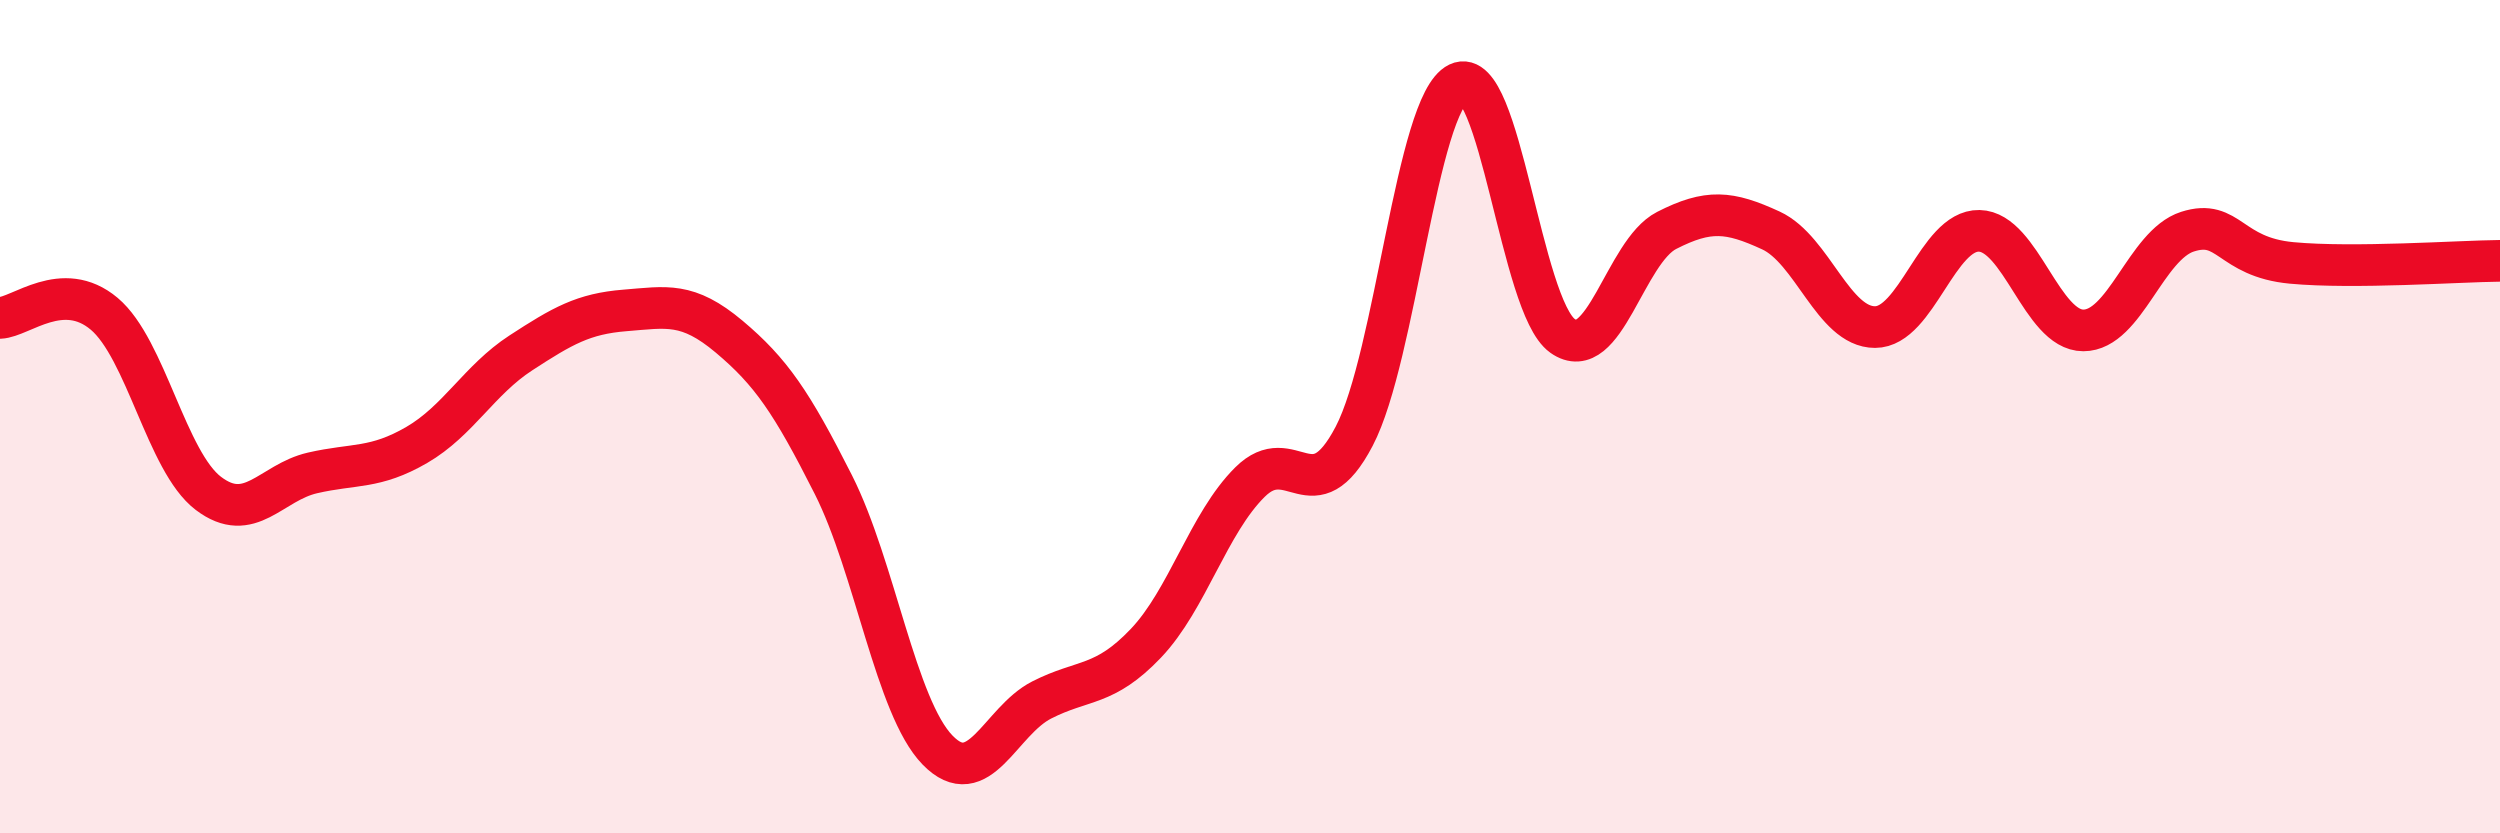
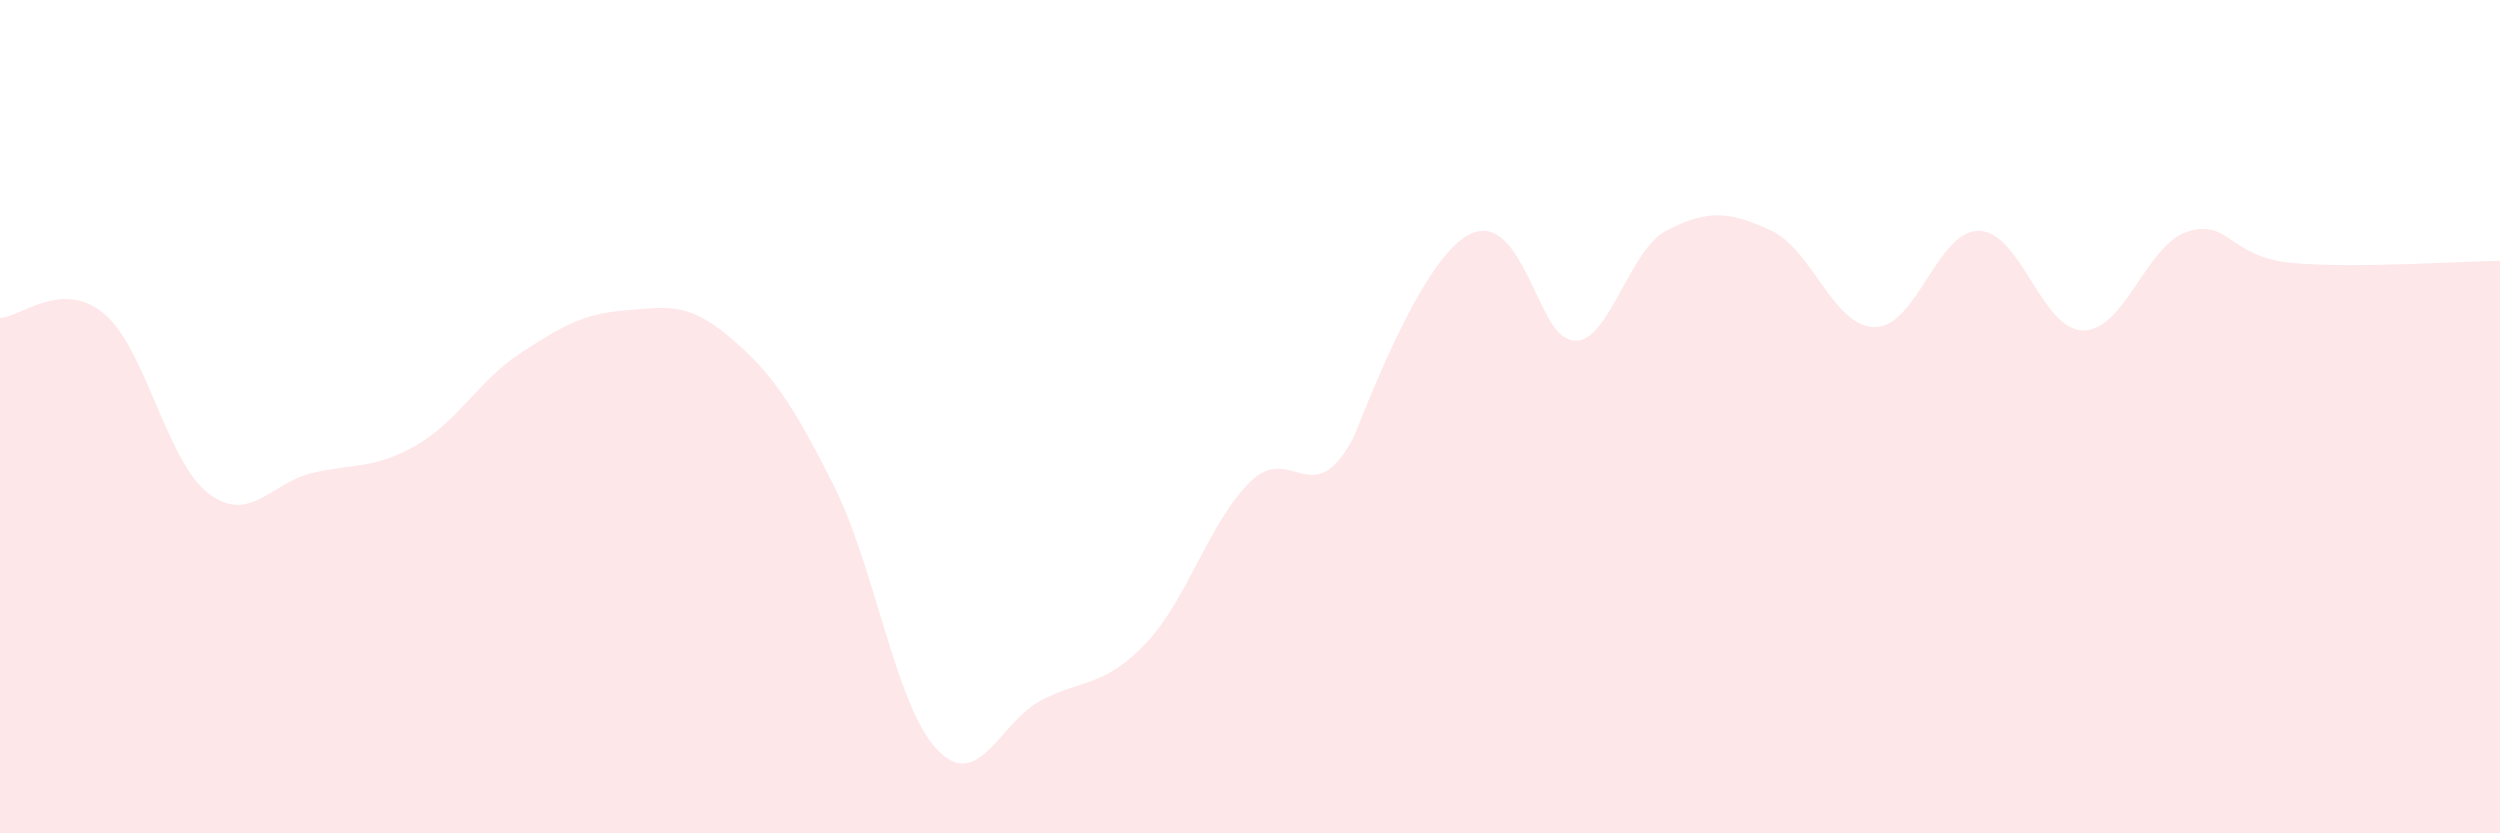
<svg xmlns="http://www.w3.org/2000/svg" width="60" height="20" viewBox="0 0 60 20">
-   <path d="M 0,7.63 C 0.5,7.61 1.5,6.69 2.5,7.53 C 3.5,8.37 4,11.08 5,11.84 C 6,12.6 6.5,11.58 7.5,11.35 C 8.5,11.12 9,11.26 10,10.68 C 11,10.1 11.5,9.12 12.5,8.47 C 13.5,7.82 14,7.53 15,7.45 C 16,7.37 16.5,7.24 17.5,8.08 C 18.5,8.92 19,9.65 20,11.63 C 21,13.61 21.5,16.97 22.5,18 C 23.5,19.03 24,17.31 25,16.8 C 26,16.29 26.5,16.49 27.5,15.44 C 28.5,14.39 29,12.56 30,11.57 C 31,10.58 31.5,12.38 32.5,10.47 C 33.5,8.56 34,2.48 35,2 C 36,1.52 36.5,7.35 37.5,8.06 C 38.5,8.77 39,6.04 40,5.53 C 41,5.02 41.5,5.07 42.5,5.53 C 43.5,5.99 44,7.85 45,7.85 C 46,7.85 46.5,5.52 47.5,5.54 C 48.5,5.56 49,7.93 50,7.93 C 51,7.93 51.5,5.88 52.5,5.56 C 53.5,5.24 53.5,6.17 55,6.31 C 56.5,6.45 59,6.27 60,6.26L60 20L0 20Z" fill="#EB0A25" opacity="0.1" stroke-linecap="round" stroke-linejoin="round" />
-   <path d="M 0,7.63 C 0.5,7.61 1.5,6.69 2.5,7.53 C 3.5,8.37 4,11.08 5,11.84 C 6,12.6 6.5,11.58 7.5,11.35 C 8.5,11.12 9,11.26 10,10.68 C 11,10.1 11.5,9.12 12.5,8.47 C 13.5,7.82 14,7.53 15,7.45 C 16,7.37 16.5,7.24 17.5,8.08 C 18.5,8.92 19,9.65 20,11.63 C 21,13.61 21.5,16.97 22.5,18 C 23.5,19.03 24,17.31 25,16.8 C 26,16.29 26.5,16.49 27.5,15.44 C 28.5,14.39 29,12.56 30,11.57 C 31,10.58 31.5,12.38 32.5,10.47 C 33.5,8.56 34,2.48 35,2 C 36,1.52 36.5,7.35 37.5,8.06 C 38.5,8.77 39,6.04 40,5.53 C 41,5.02 41.5,5.07 42.5,5.53 C 43.5,5.99 44,7.85 45,7.85 C 46,7.85 46.5,5.52 47.5,5.54 C 48.5,5.56 49,7.93 50,7.93 C 51,7.93 51.5,5.88 52.5,5.56 C 53.5,5.24 53.5,6.17 55,6.31 C 56.5,6.45 59,6.27 60,6.26" stroke="#EB0A25" stroke-width="1" fill="none" stroke-linecap="round" stroke-linejoin="round" />
+   <path d="M 0,7.63 C 0.5,7.61 1.5,6.69 2.5,7.53 C 3.5,8.37 4,11.08 5,11.84 C 6,12.6 6.5,11.58 7.5,11.35 C 8.5,11.12 9,11.26 10,10.68 C 11,10.1 11.5,9.12 12.5,8.47 C 13.5,7.82 14,7.53 15,7.45 C 16,7.37 16.5,7.24 17.5,8.08 C 18.5,8.92 19,9.65 20,11.63 C 21,13.61 21.5,16.97 22.5,18 C 23.5,19.03 24,17.31 25,16.8 C 26,16.29 26.5,16.49 27.5,15.44 C 28.5,14.39 29,12.56 30,11.57 C 31,10.58 31.5,12.38 32.5,10.47 C 36,1.52 36.5,7.35 37.5,8.06 C 38.5,8.77 39,6.04 40,5.53 C 41,5.02 41.5,5.07 42.5,5.53 C 43.5,5.99 44,7.85 45,7.85 C 46,7.85 46.5,5.52 47.5,5.54 C 48.5,5.56 49,7.93 50,7.93 C 51,7.93 51.5,5.88 52.5,5.56 C 53.5,5.24 53.5,6.17 55,6.31 C 56.5,6.45 59,6.27 60,6.26L60 20L0 20Z" fill="#EB0A25" opacity="0.1" stroke-linecap="round" stroke-linejoin="round" />
</svg>